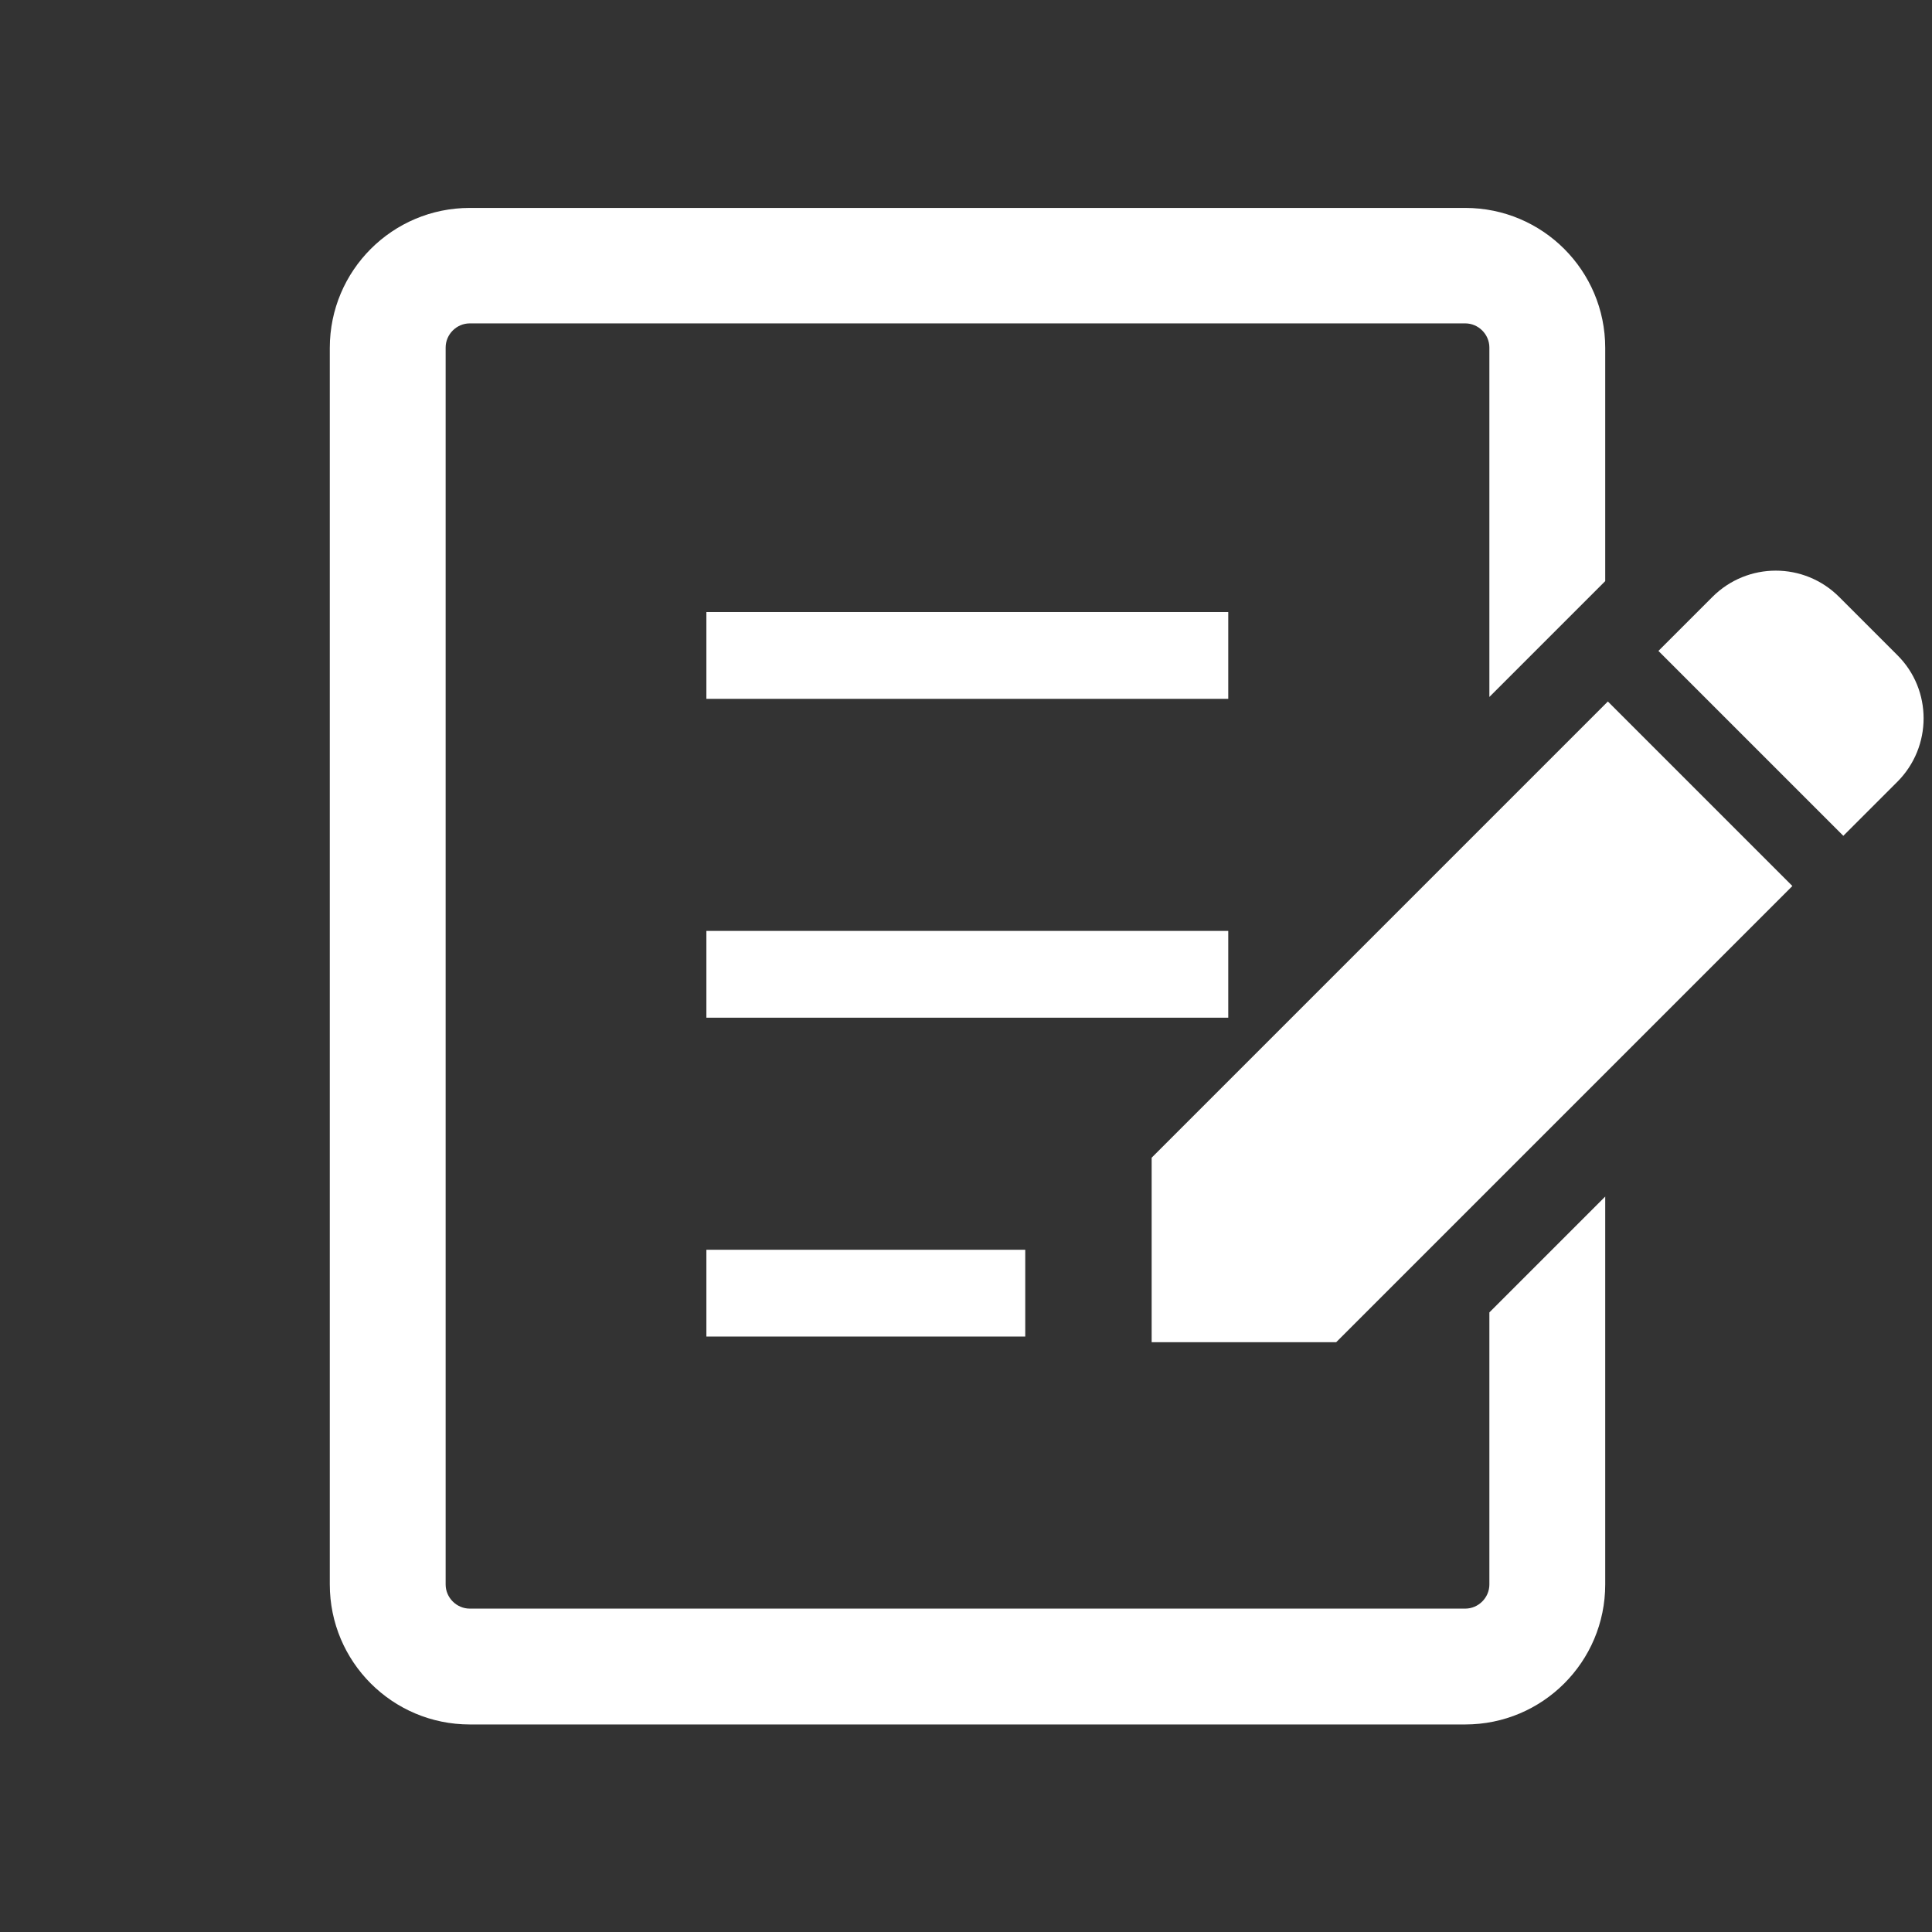
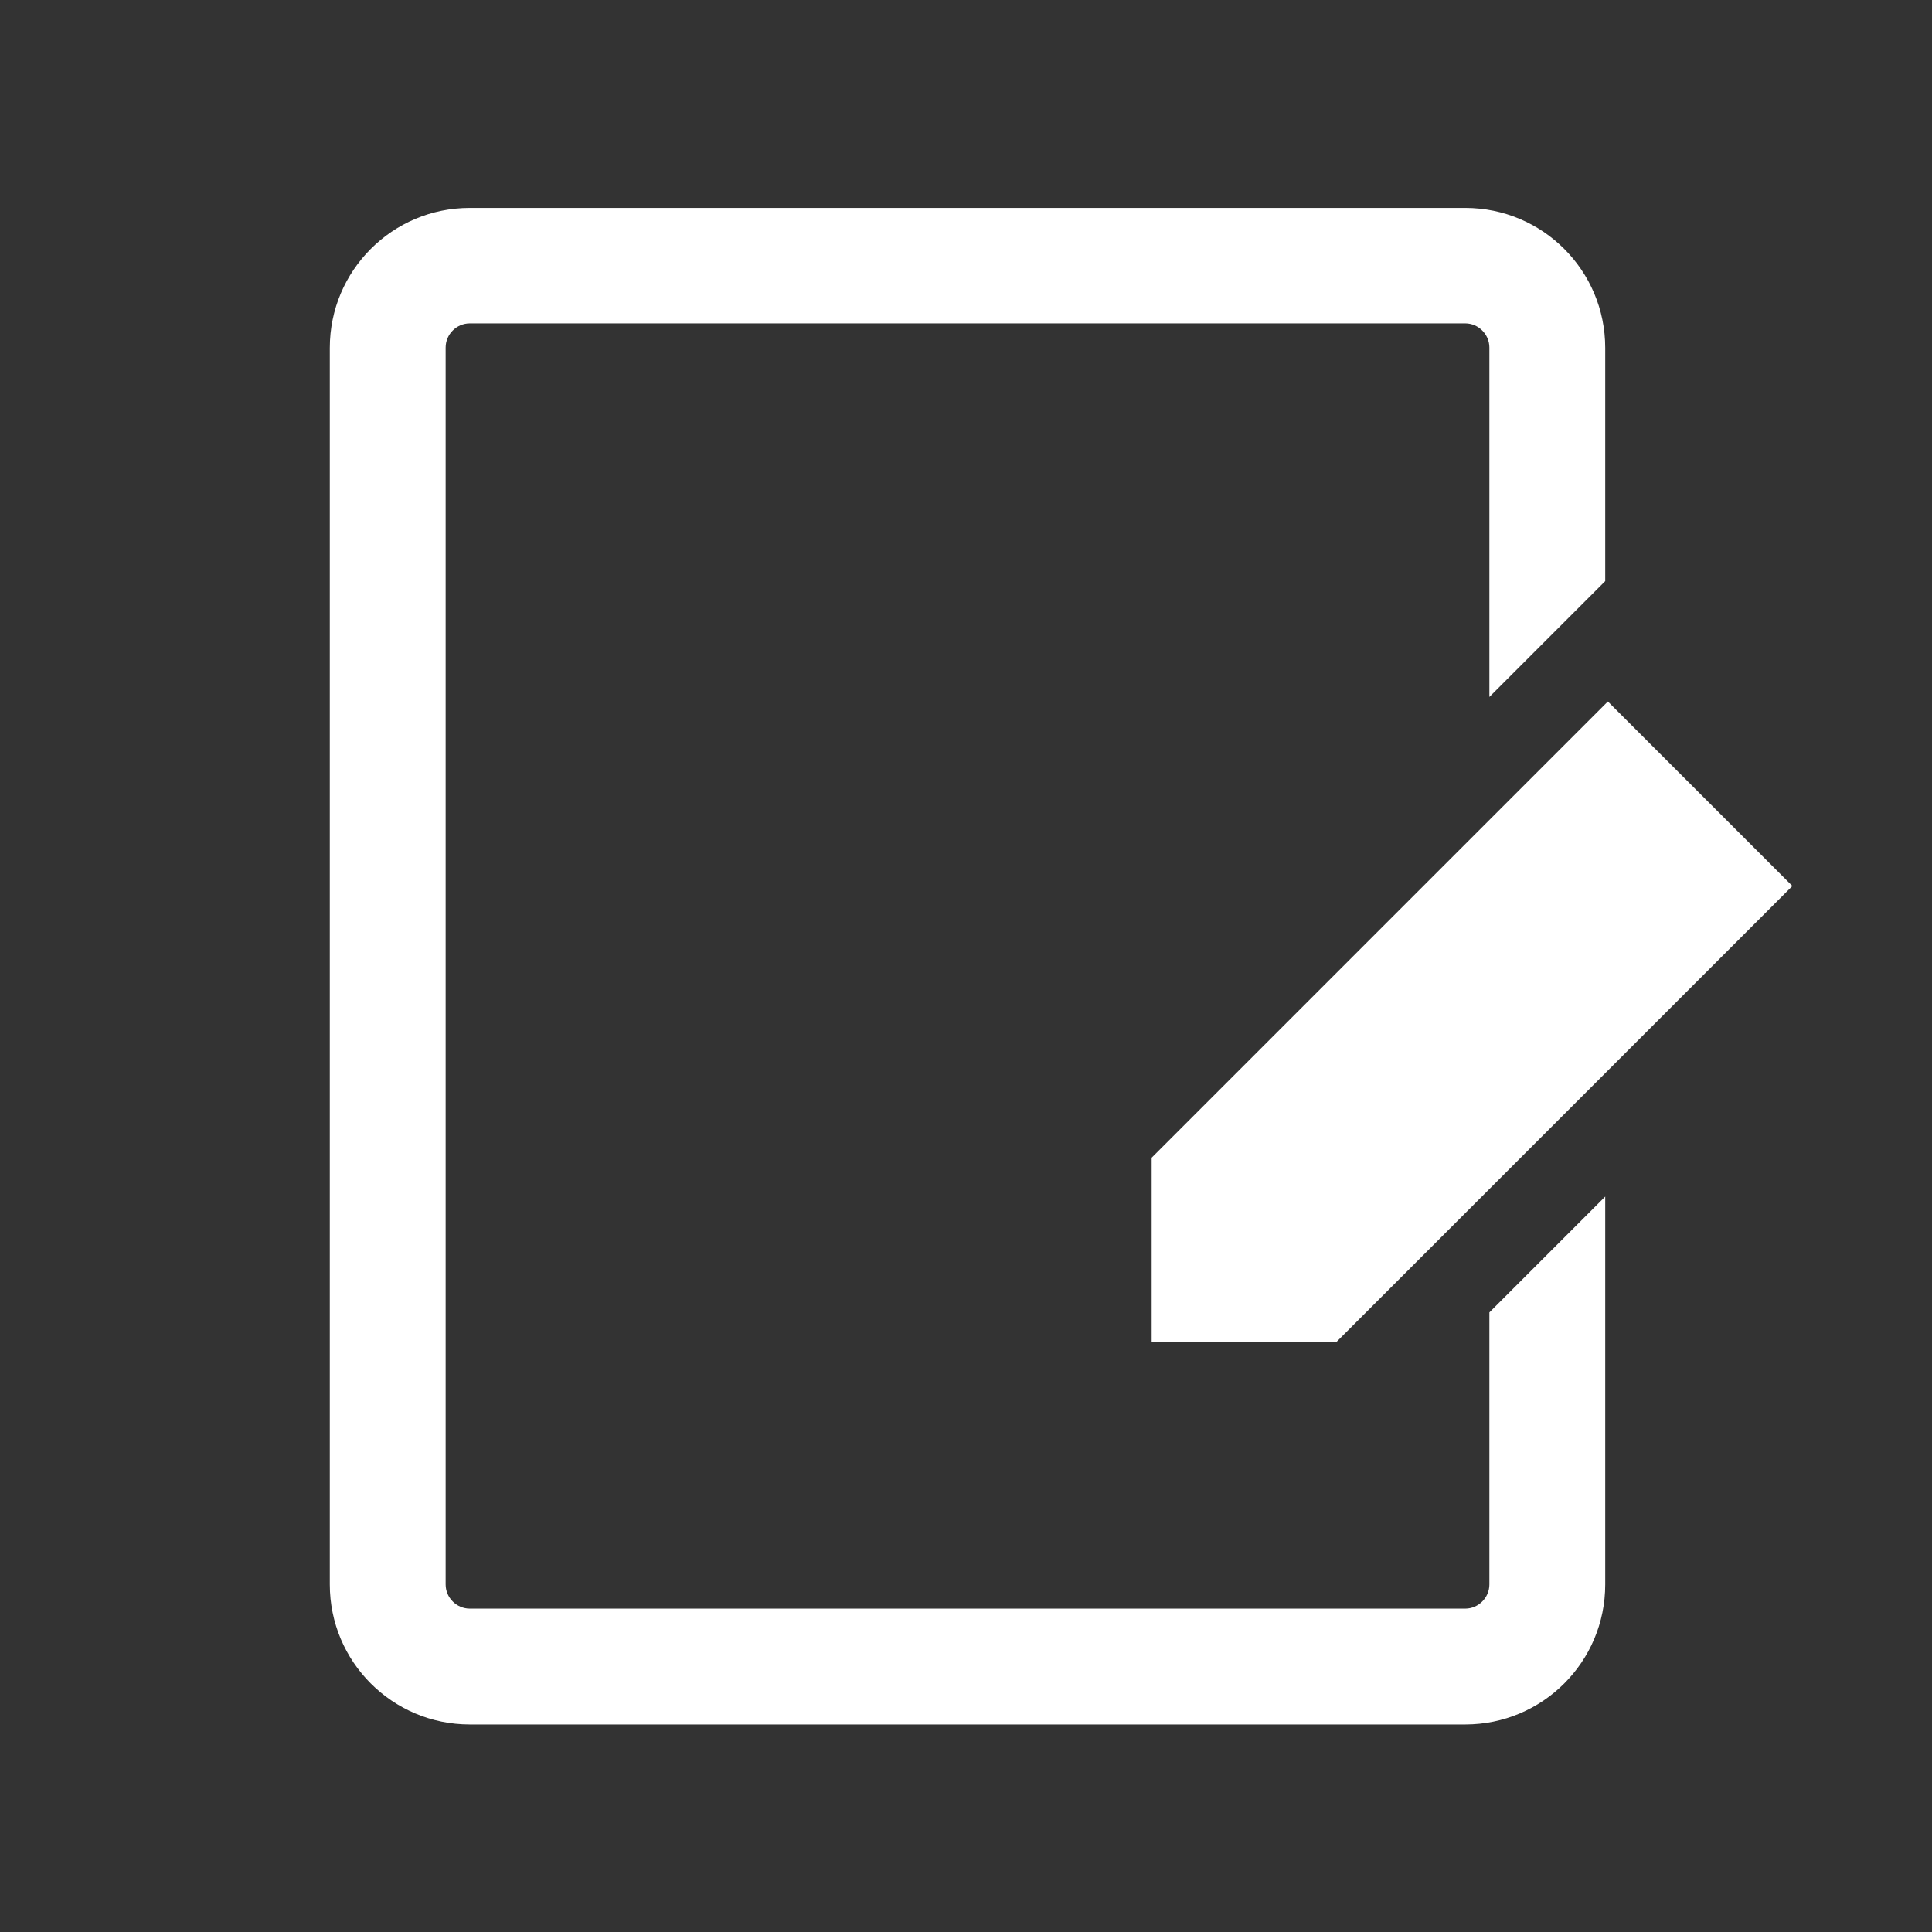
<svg xmlns="http://www.w3.org/2000/svg" id="_2" data-name="2" version="1.1" viewBox="0 0 512 512">
  <rect x="0" y="0" width="512" height="512" fill="#333333" stroke="none" />
  <defs>
    <style>
      .cls-1 {
        fill: #fff;
        stroke-width: 0px;
      }
    </style>
  </defs>
-   <path class="cls-1" d="M502.7,173.5l-15.3-15.3c-9.3-9.3-24.3-9.3-33.6,0l-14.3,14.3,49,49,14.3-14.3c9.3-9.3,9.3-24.4,0-33.6Z" />
  <polygon class="cls-1" points="305.2 306.8 305.2 355.7 354.1 355.7 475 234.8 426.1 185.9 305.2 306.8" />
-   <rect class="cls-1" x="187.2" y="162.2" width="138.3" height="23" />
-   <rect class="cls-1" x="187.2" y="246.7" width="138.3" height="23" />
-   <rect class="cls-1" x="187.2" y="331.2" width="84.5" height="23" />
  <path class="cls-1" d="M394.7,419.9c0,3.5-2.9,6.4-6.4,6.4H124.5c-3.5,0-6.4-2.9-6.4-6.4V92.1c0-3.5,2.9-6.4,6.4-6.4h263.8c3.5,0,6.4,2.9,6.4,6.4v92.6l30.7-30.7v-61.8c0-20.5-16.6-37.1-37.1-37.1H124.5c-20.5,0-37.1,16.6-37.1,37.1v327.7c0,20.5,16.6,37.1,37.1,37.1h263.8c20.5,0,37.1-16.6,37.1-37.1v-102.8l-30.7,30.7v72.1Z" />
</svg>